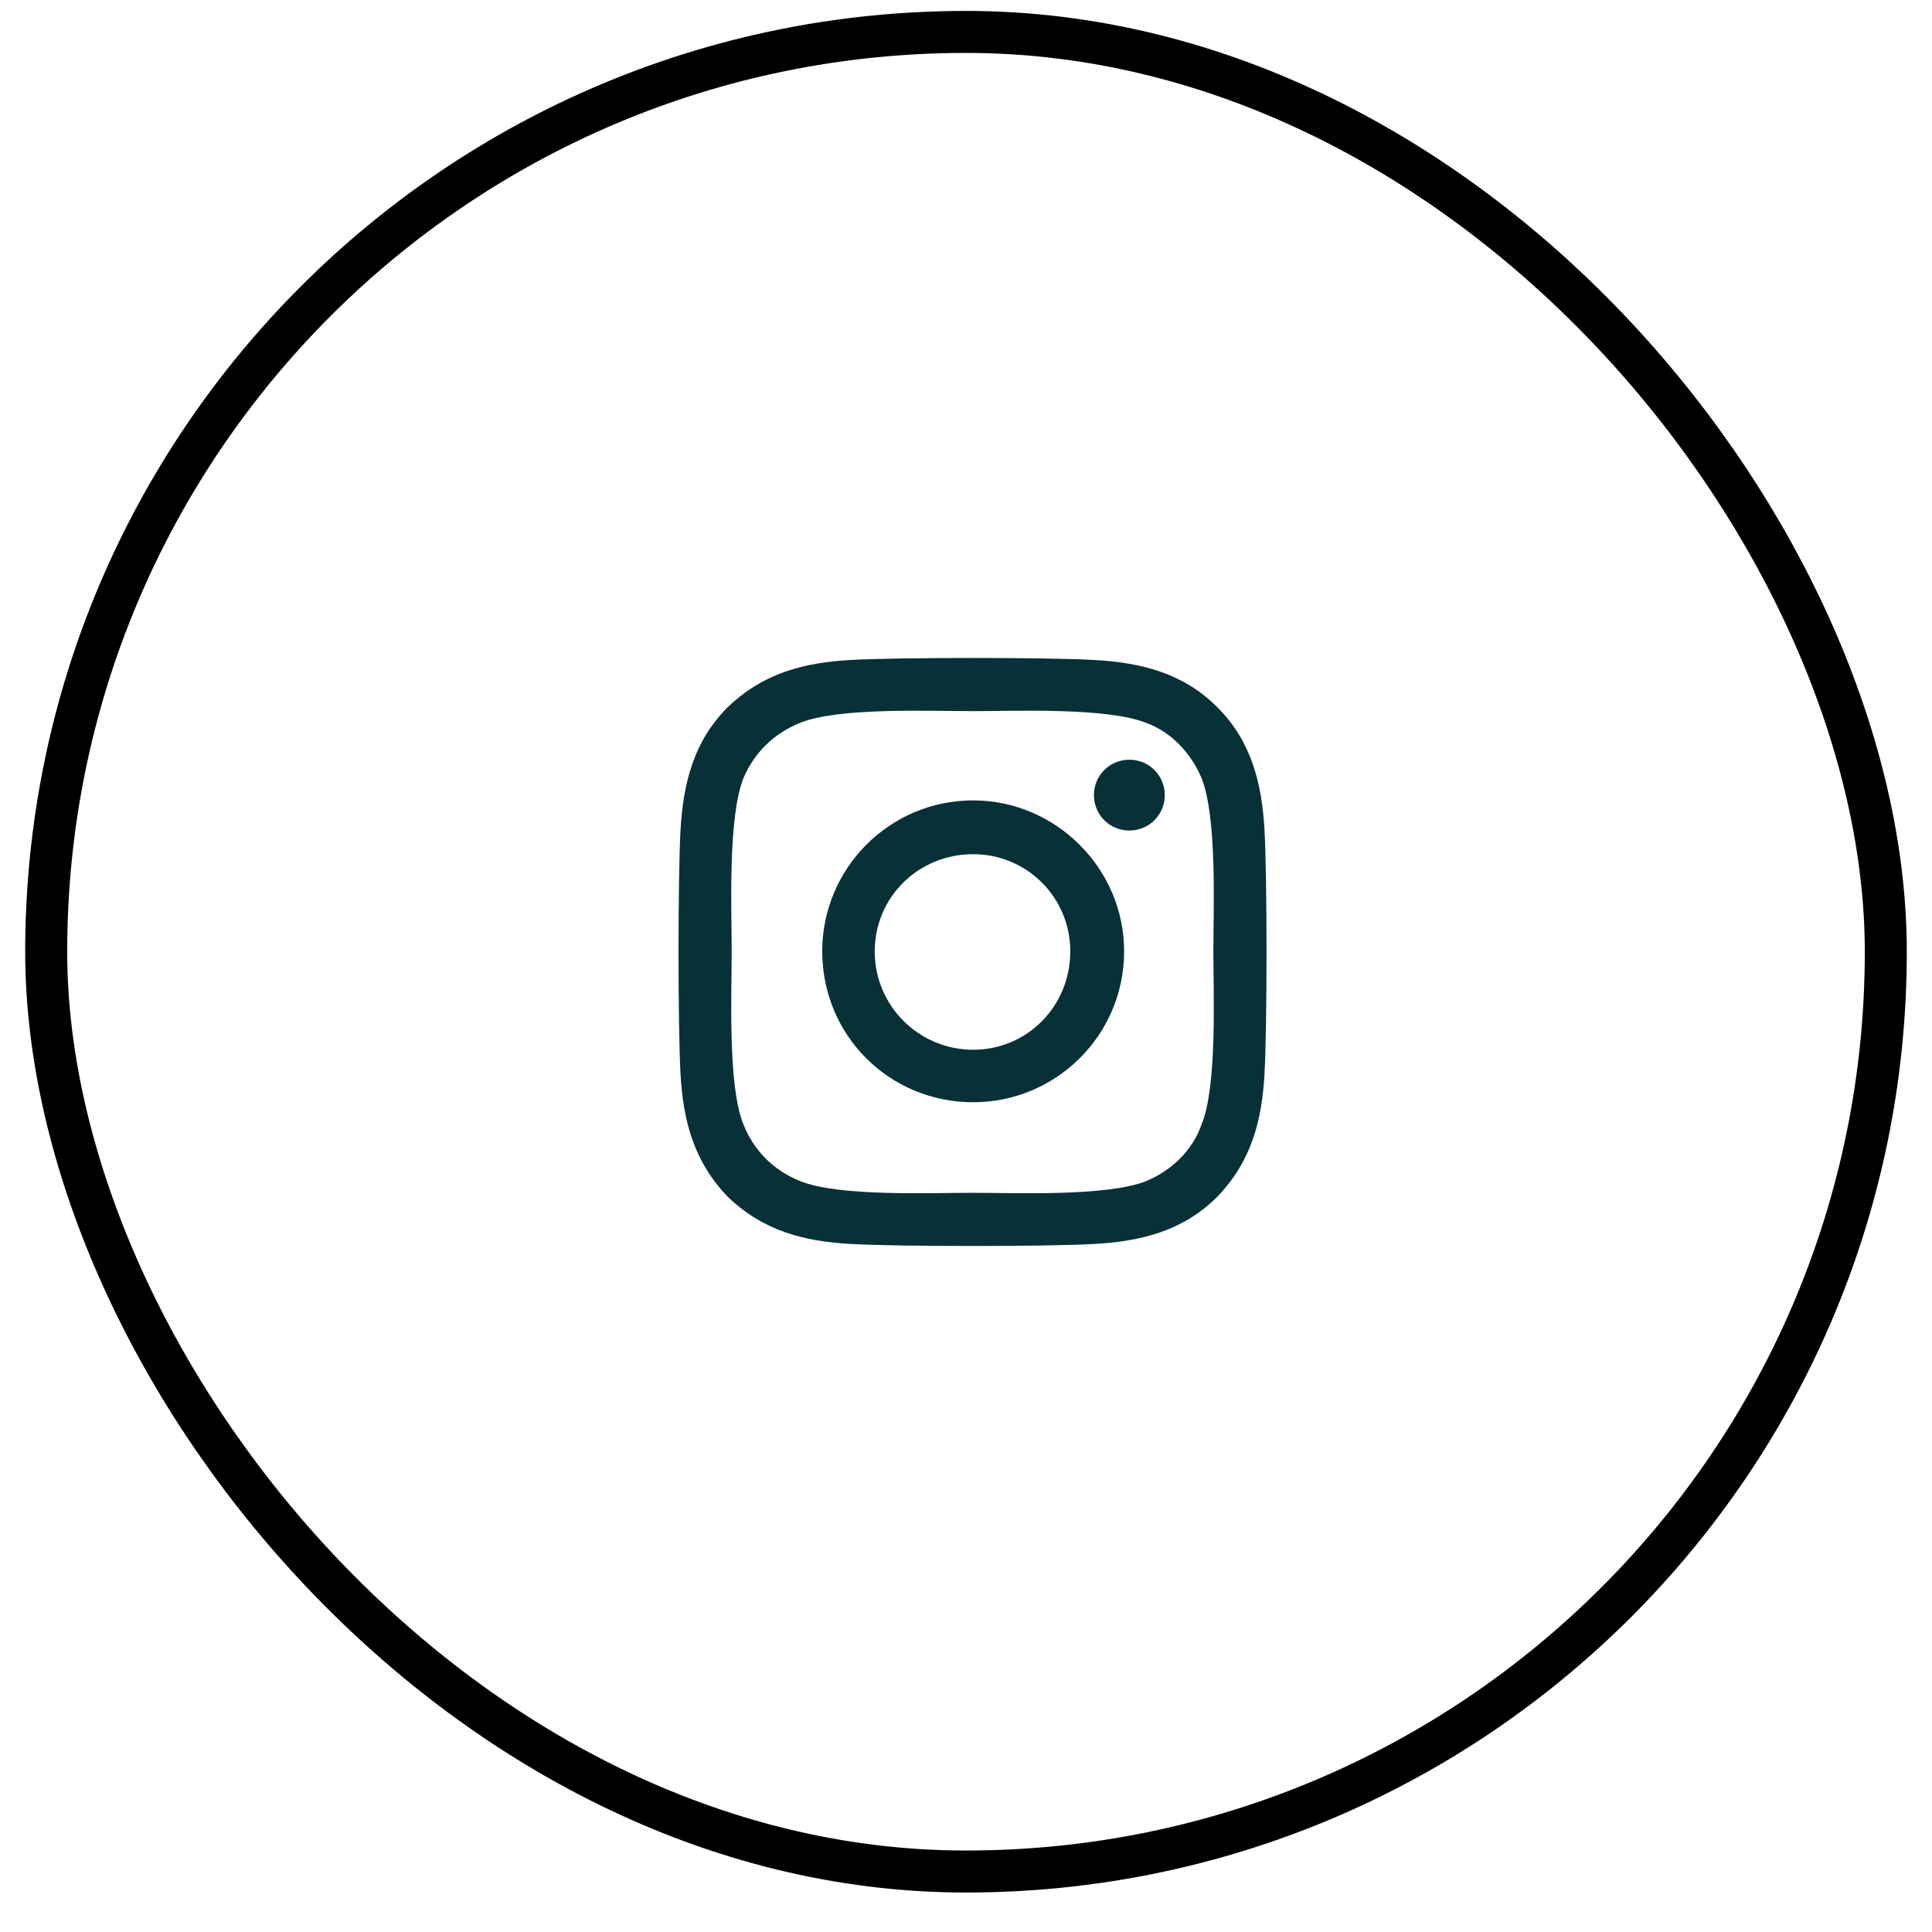
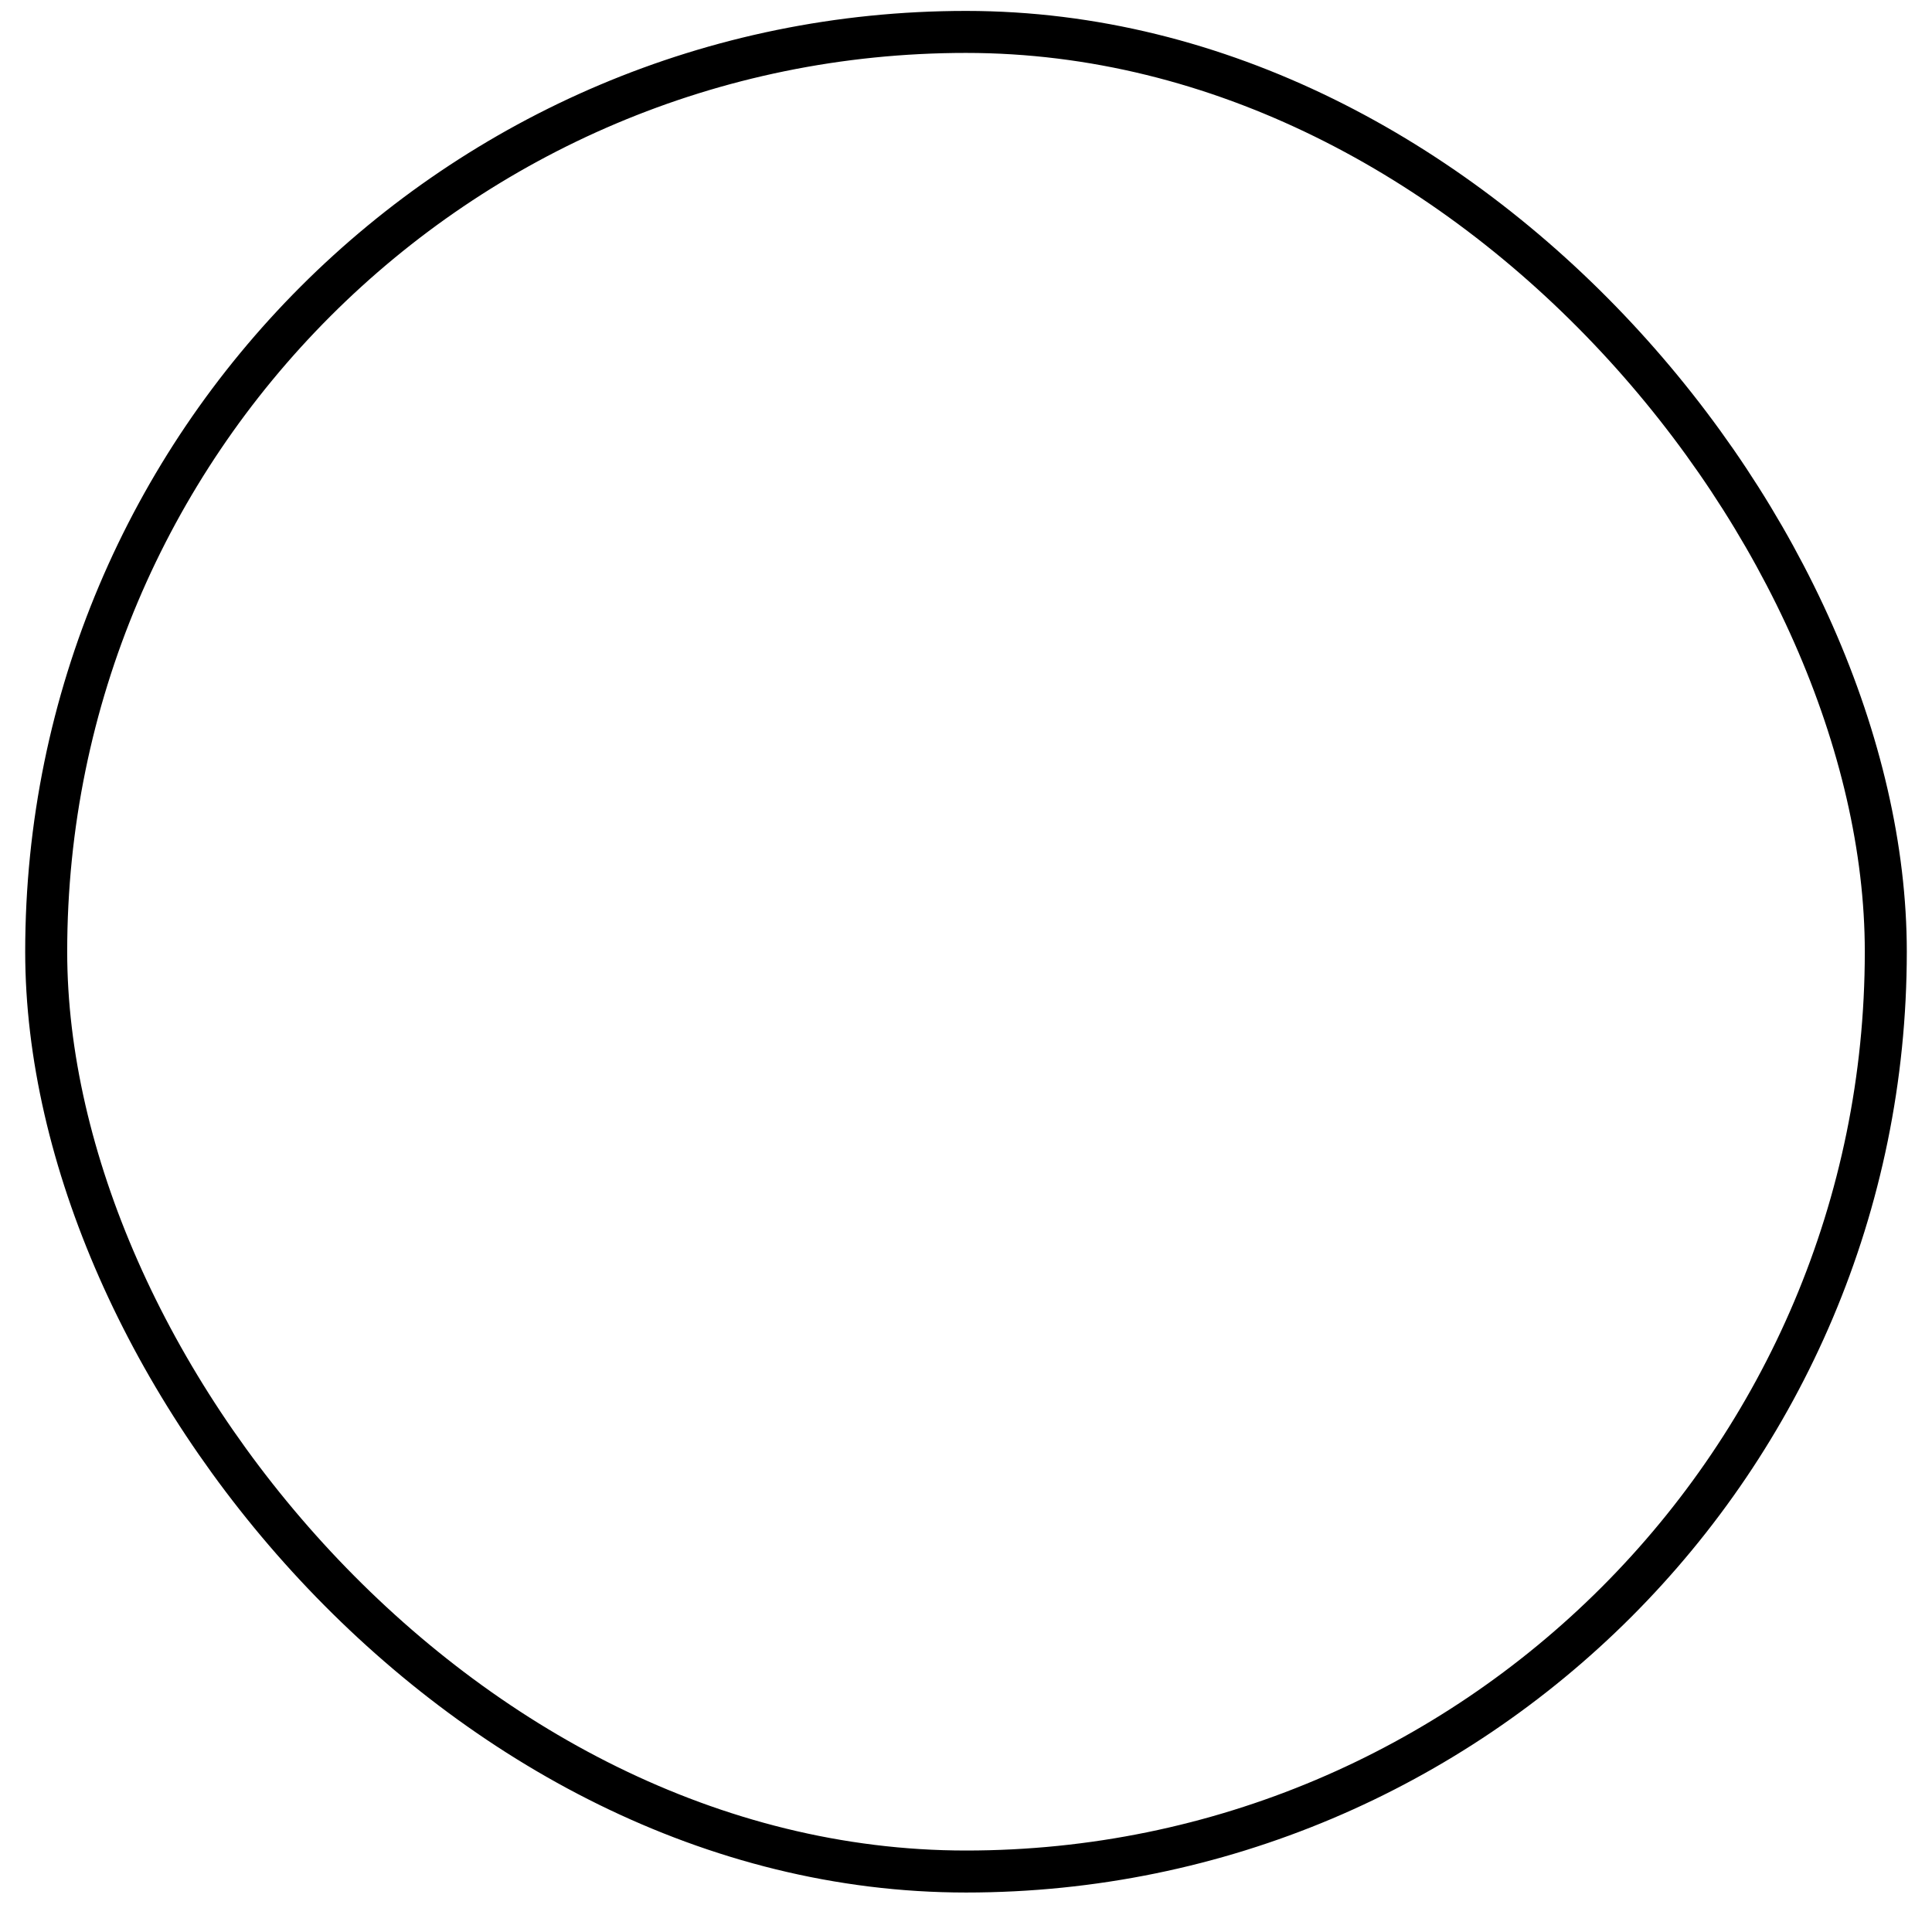
<svg xmlns="http://www.w3.org/2000/svg" width="46" height="46" viewBox="0 0 46 46" fill="none">
  <rect x="1.1" y="0.76" width="43.8" height="43.8" rx="21.9" stroke="black" />
-   <path d="M23.171 19.057C25.14 19.057 26.765 20.682 26.765 22.65C26.765 24.65 25.14 26.244 23.171 26.244C21.171 26.244 19.577 24.65 19.577 22.65C19.577 20.682 21.171 19.057 23.171 19.057ZM23.171 24.994C24.452 24.994 25.483 23.963 25.483 22.65C25.483 21.369 24.452 20.338 23.171 20.338C21.858 20.338 20.827 21.369 20.827 22.65C20.827 23.963 21.89 24.994 23.171 24.994ZM27.733 18.932C27.733 19.4 27.358 19.775 26.89 19.775C26.421 19.775 26.046 19.4 26.046 18.932C26.046 18.463 26.421 18.088 26.89 18.088C27.358 18.088 27.733 18.463 27.733 18.932ZM30.108 19.775C30.171 20.932 30.171 24.4 30.108 25.557C30.046 26.682 29.796 27.65 28.983 28.494C28.171 29.307 27.171 29.557 26.046 29.619C24.89 29.682 21.421 29.682 20.265 29.619C19.14 29.557 18.171 29.307 17.327 28.494C16.515 27.65 16.265 26.682 16.202 25.557C16.14 24.4 16.14 20.932 16.202 19.775C16.265 18.65 16.515 17.65 17.327 16.838C18.171 16.025 19.14 15.775 20.265 15.713C21.421 15.65 24.89 15.65 26.046 15.713C27.171 15.775 28.171 16.025 28.983 16.838C29.796 17.65 30.046 18.65 30.108 19.775ZM28.608 26.775C28.983 25.869 28.89 23.682 28.89 22.65C28.89 21.65 28.983 19.463 28.608 18.525C28.358 17.932 27.89 17.432 27.296 17.213C26.358 16.838 24.171 16.932 23.171 16.932C22.14 16.932 19.952 16.838 19.046 17.213C18.421 17.463 17.952 17.932 17.702 18.525C17.327 19.463 17.421 21.65 17.421 22.65C17.421 23.682 17.327 25.869 17.702 26.775C17.952 27.4 18.421 27.869 19.046 28.119C19.952 28.494 22.14 28.4 23.171 28.4C24.171 28.4 26.358 28.494 27.296 28.119C27.89 27.869 28.39 27.4 28.608 26.775Z" fill="#073137" />
</svg>